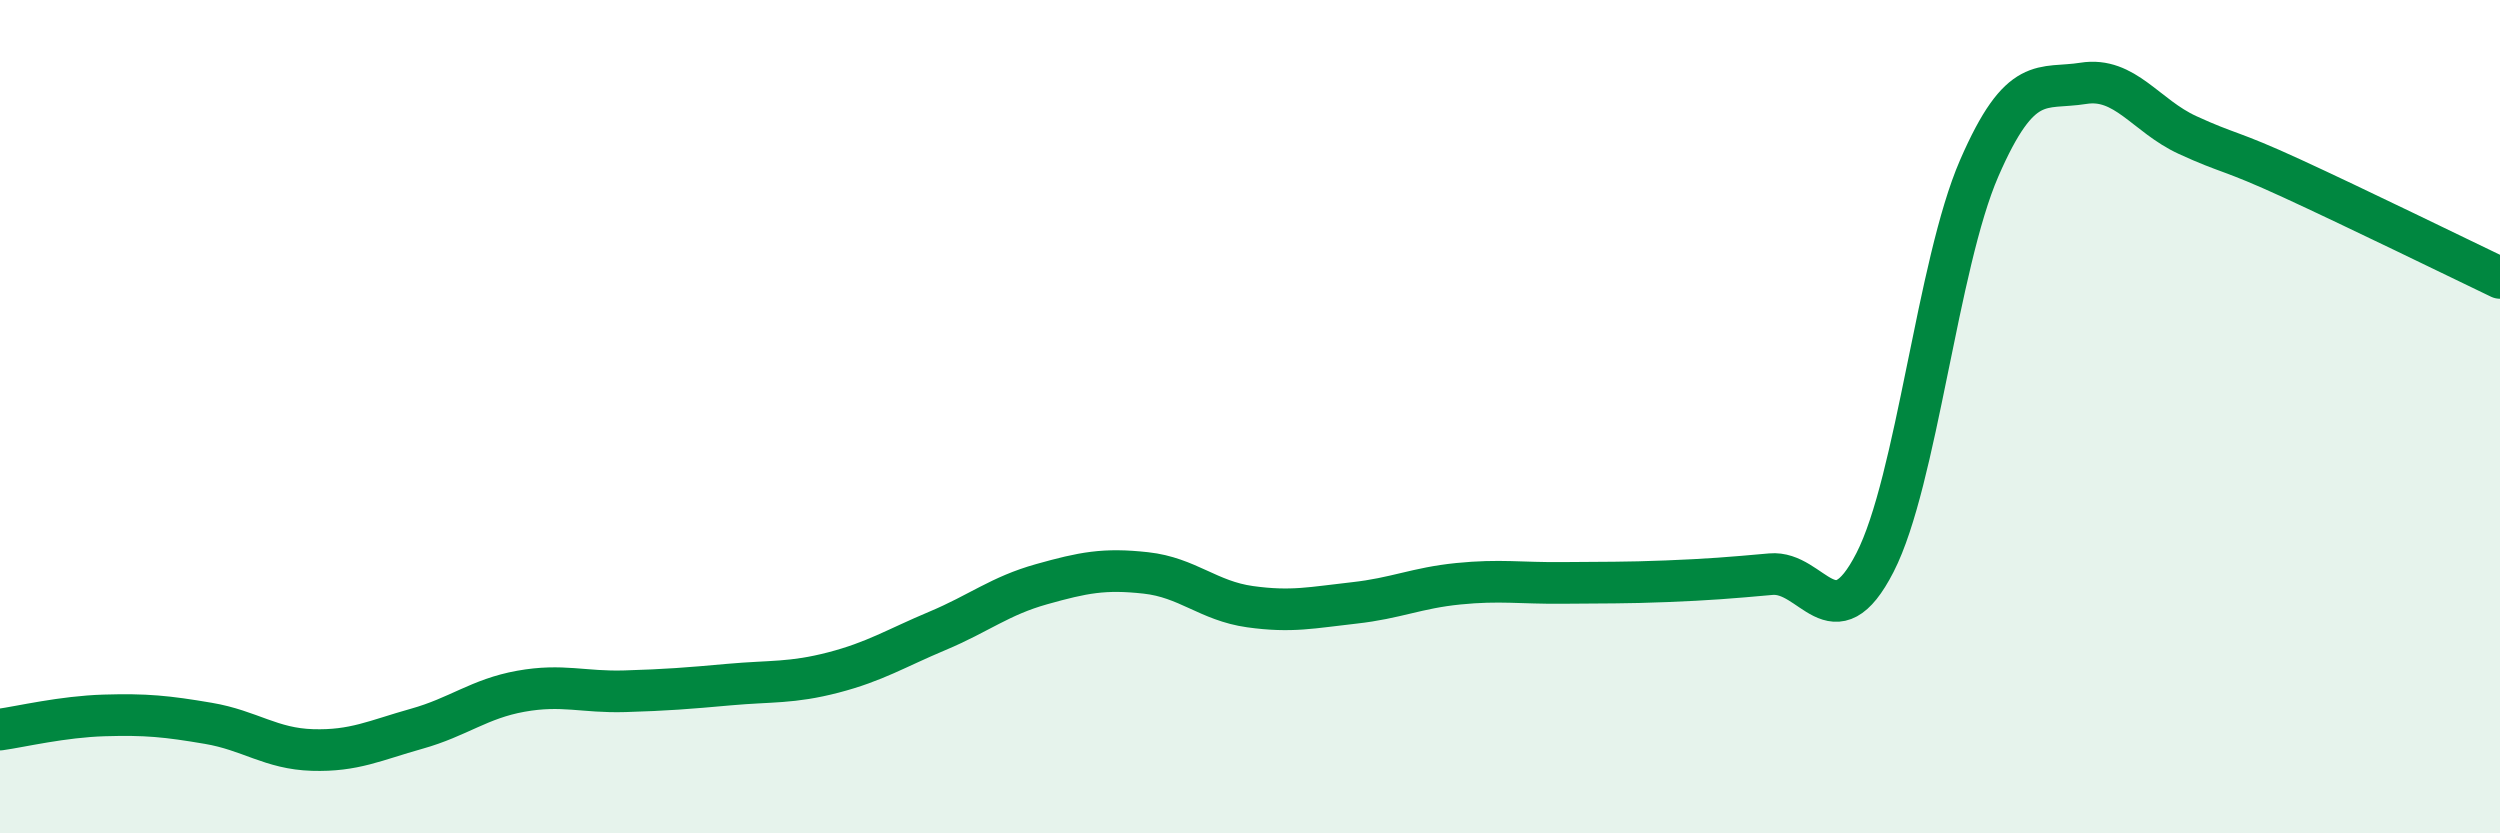
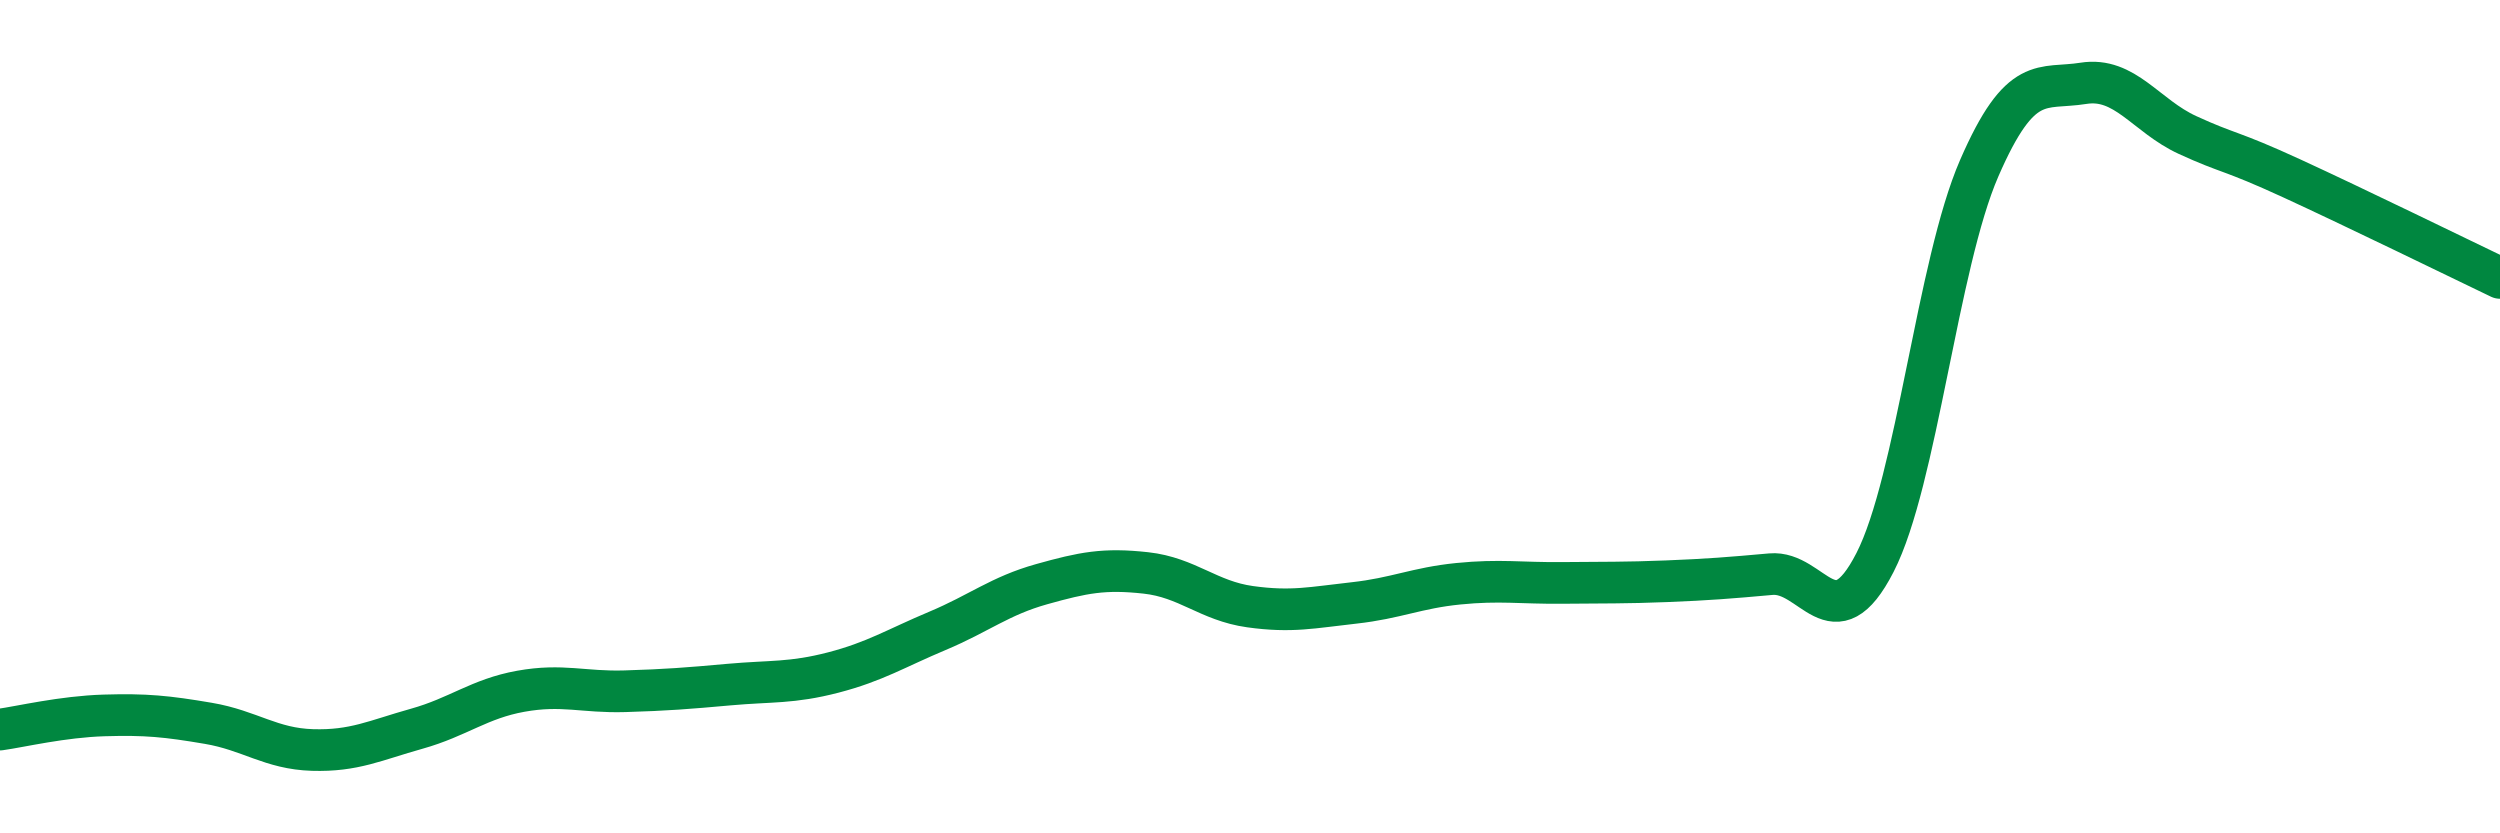
<svg xmlns="http://www.w3.org/2000/svg" width="60" height="20" viewBox="0 0 60 20">
-   <path d="M 0,17.51 C 0.5,17.44 1.5,17.2 2.5,17.17 C 3.5,17.14 4,17.19 5,17.36 C 6,17.53 6.5,17.97 7.5,18 C 8.5,18.03 9,17.77 10,17.49 C 11,17.21 11.5,16.77 12.5,16.59 C 13.5,16.41 14,16.62 15,16.59 C 16,16.56 16.5,16.52 17.5,16.43 C 18.5,16.34 19,16.4 20,16.14 C 21,15.88 21.5,15.56 22.5,15.14 C 23.5,14.72 24,14.3 25,14.02 C 26,13.74 26.5,13.64 27.5,13.75 C 28.5,13.86 29,14.42 30,14.56 C 31,14.7 31.5,14.58 32.5,14.47 C 33.5,14.36 34,14.11 35,14.01 C 36,13.91 36.5,14 37.5,13.99 C 38.5,13.98 39,13.99 40,13.95 C 41,13.91 41.5,13.87 42.5,13.78 C 43.5,13.69 44,15.45 45,13.5 C 46,11.55 46.5,6.34 47.5,4.04 C 48.5,1.74 49,2.16 50,2 C 51,1.84 51.5,2.78 52.5,3.24 C 53.5,3.7 53.5,3.59 55,4.28 C 56.5,4.97 59,6.19 60,6.67L60 20L0 20Z" fill="#008740" opacity="0.1" stroke-linecap="round" stroke-linejoin="round" />
  <path d="M 0,17.51 C 0.5,17.44 1.5,17.2 2.5,17.17 C 3.5,17.14 4,17.19 5,17.36 C 6,17.53 6.5,17.97 7.5,18 C 8.5,18.03 9,17.77 10,17.49 C 11,17.21 11.5,16.77 12.5,16.59 C 13.5,16.41 14,16.62 15,16.59 C 16,16.56 16.5,16.52 17.5,16.43 C 18.5,16.34 19,16.4 20,16.14 C 21,15.88 21.5,15.56 22.5,15.14 C 23.5,14.72 24,14.3 25,14.02 C 26,13.74 26.5,13.64 27.5,13.75 C 28.5,13.86 29,14.42 30,14.56 C 31,14.7 31.5,14.58 32.5,14.47 C 33.5,14.36 34,14.11 35,14.01 C 36,13.91 36.5,14 37.5,13.99 C 38.5,13.98 39,13.99 40,13.95 C 41,13.91 41.5,13.87 42.5,13.78 C 43.5,13.69 44,15.45 45,13.5 C 46,11.55 46.5,6.34 47.5,4.04 C 48.5,1.74 49,2.16 50,2 C 51,1.84 51.5,2.78 52.5,3.24 C 53.5,3.7 53.5,3.59 55,4.28 C 56.5,4.97 59,6.19 60,6.67" stroke="#008740" stroke-width="1" fill="none" stroke-linecap="round" stroke-linejoin="round" />
</svg>